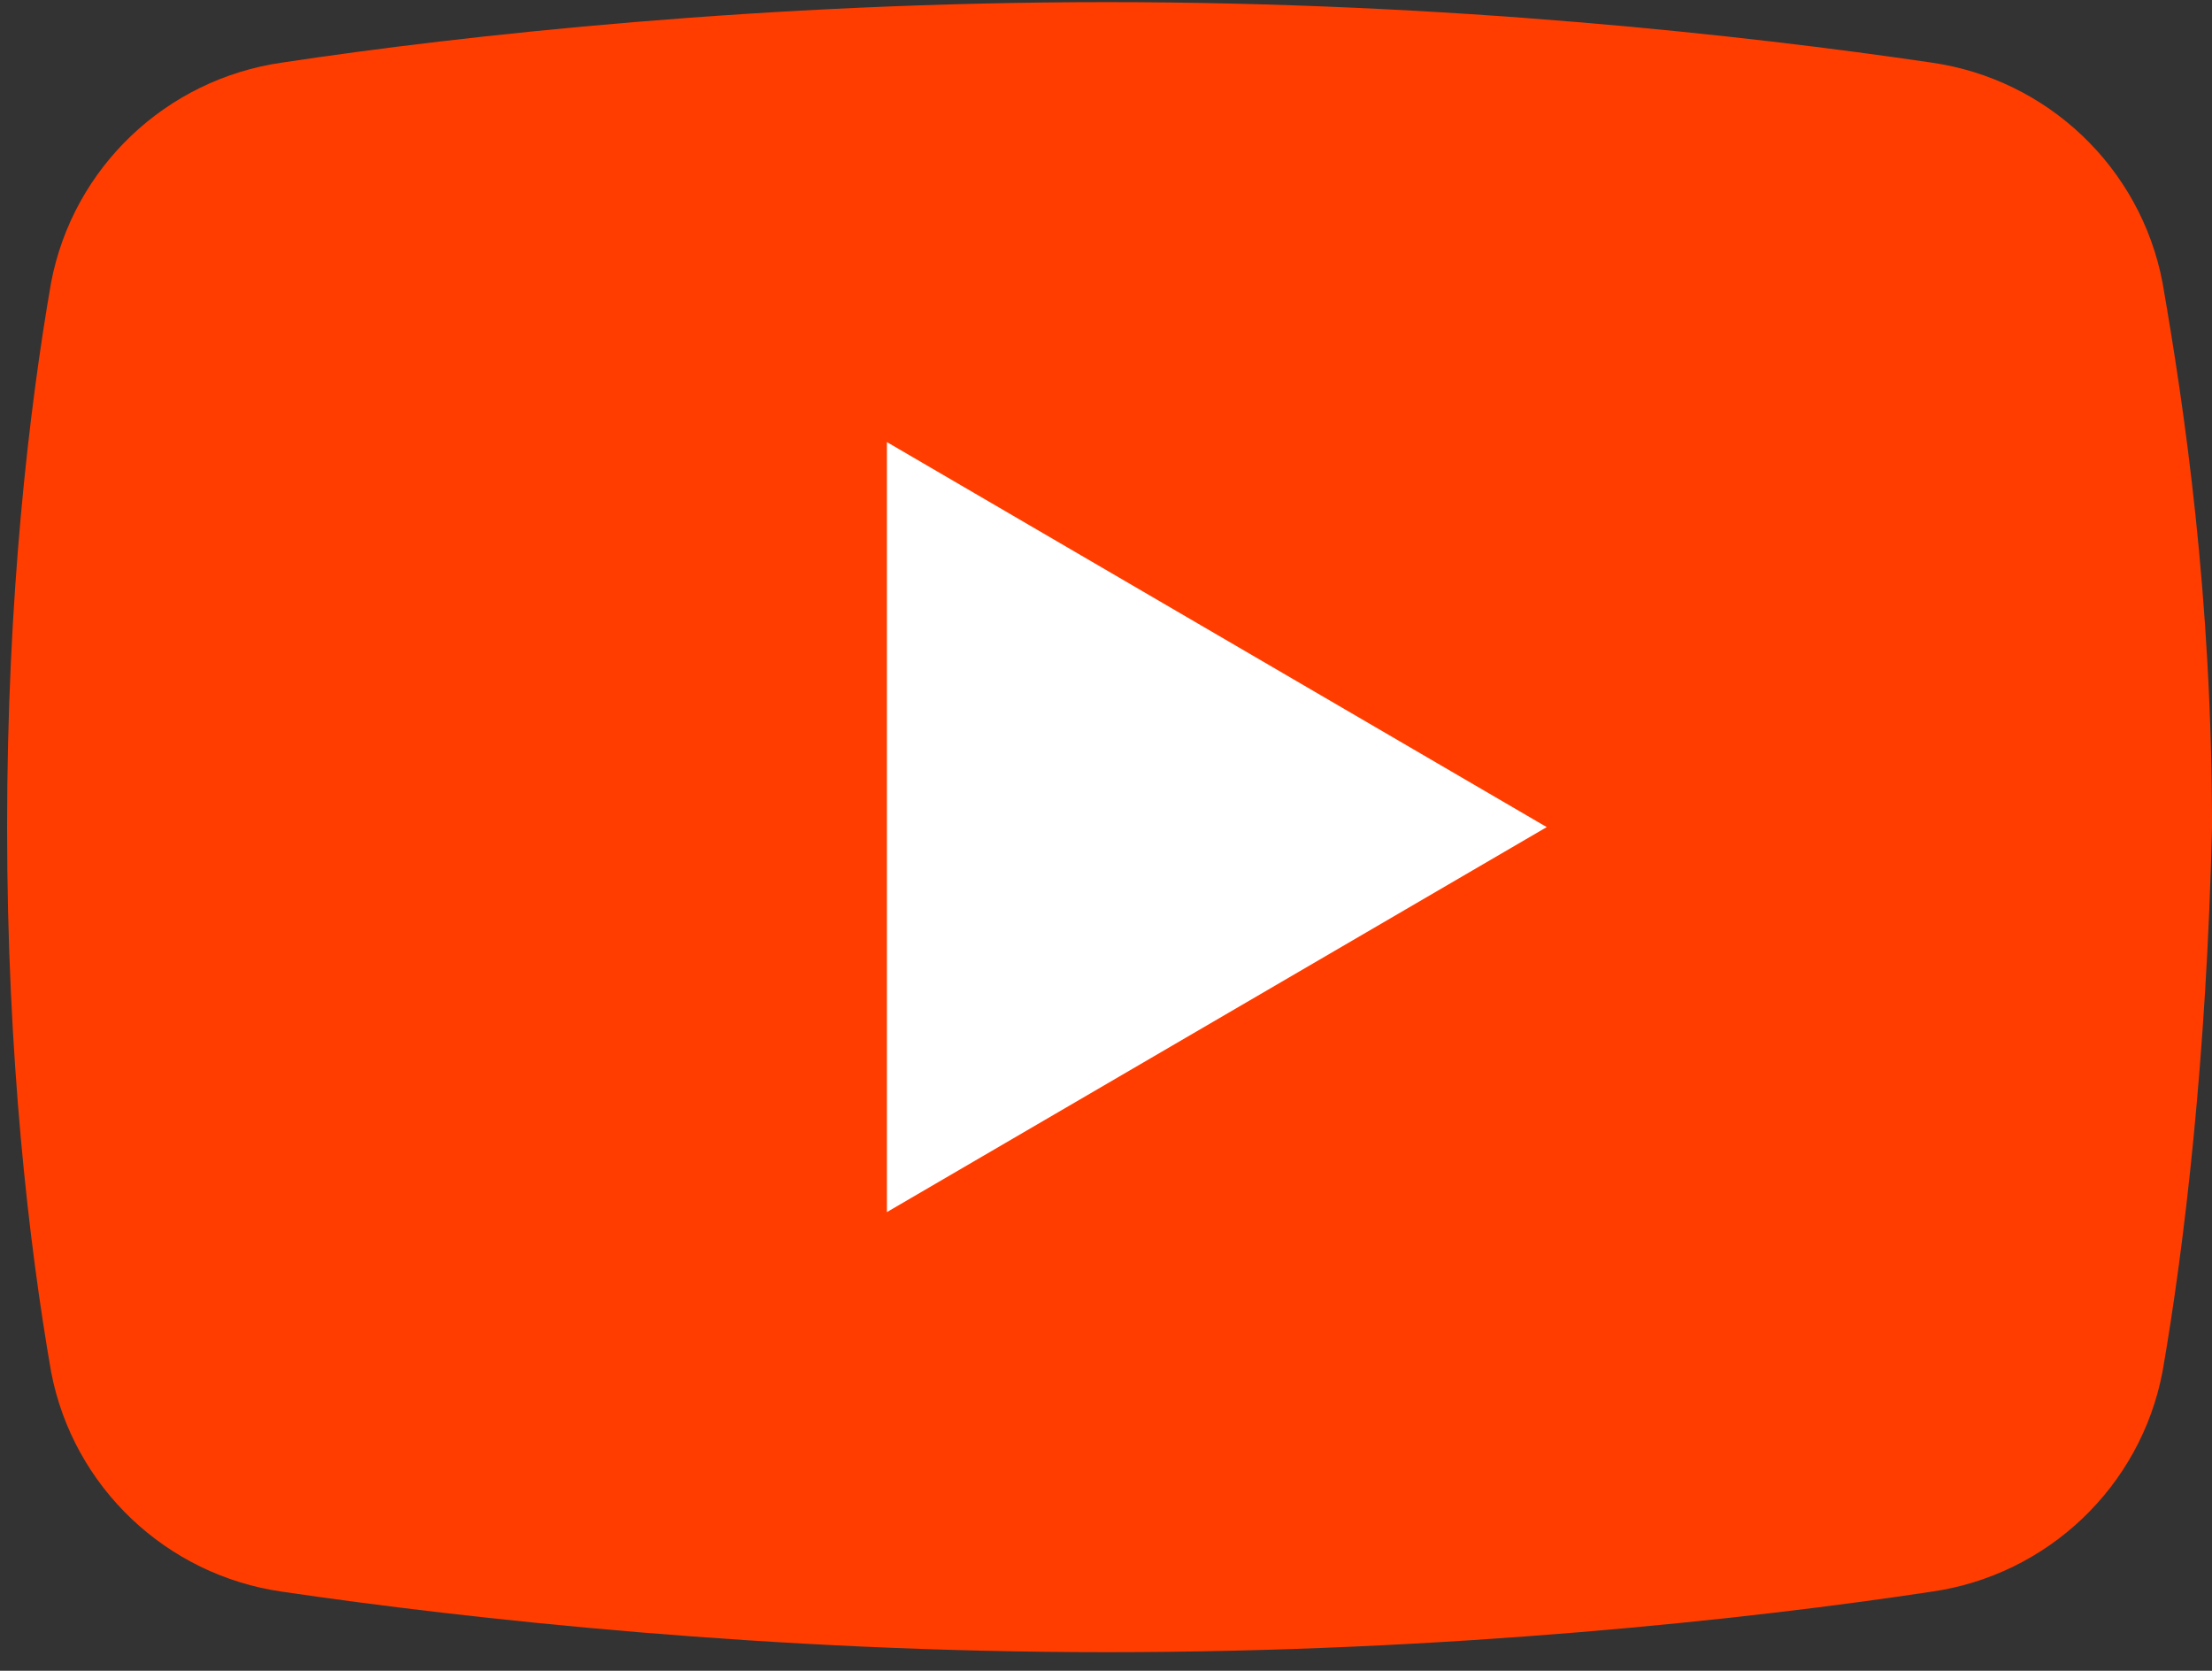
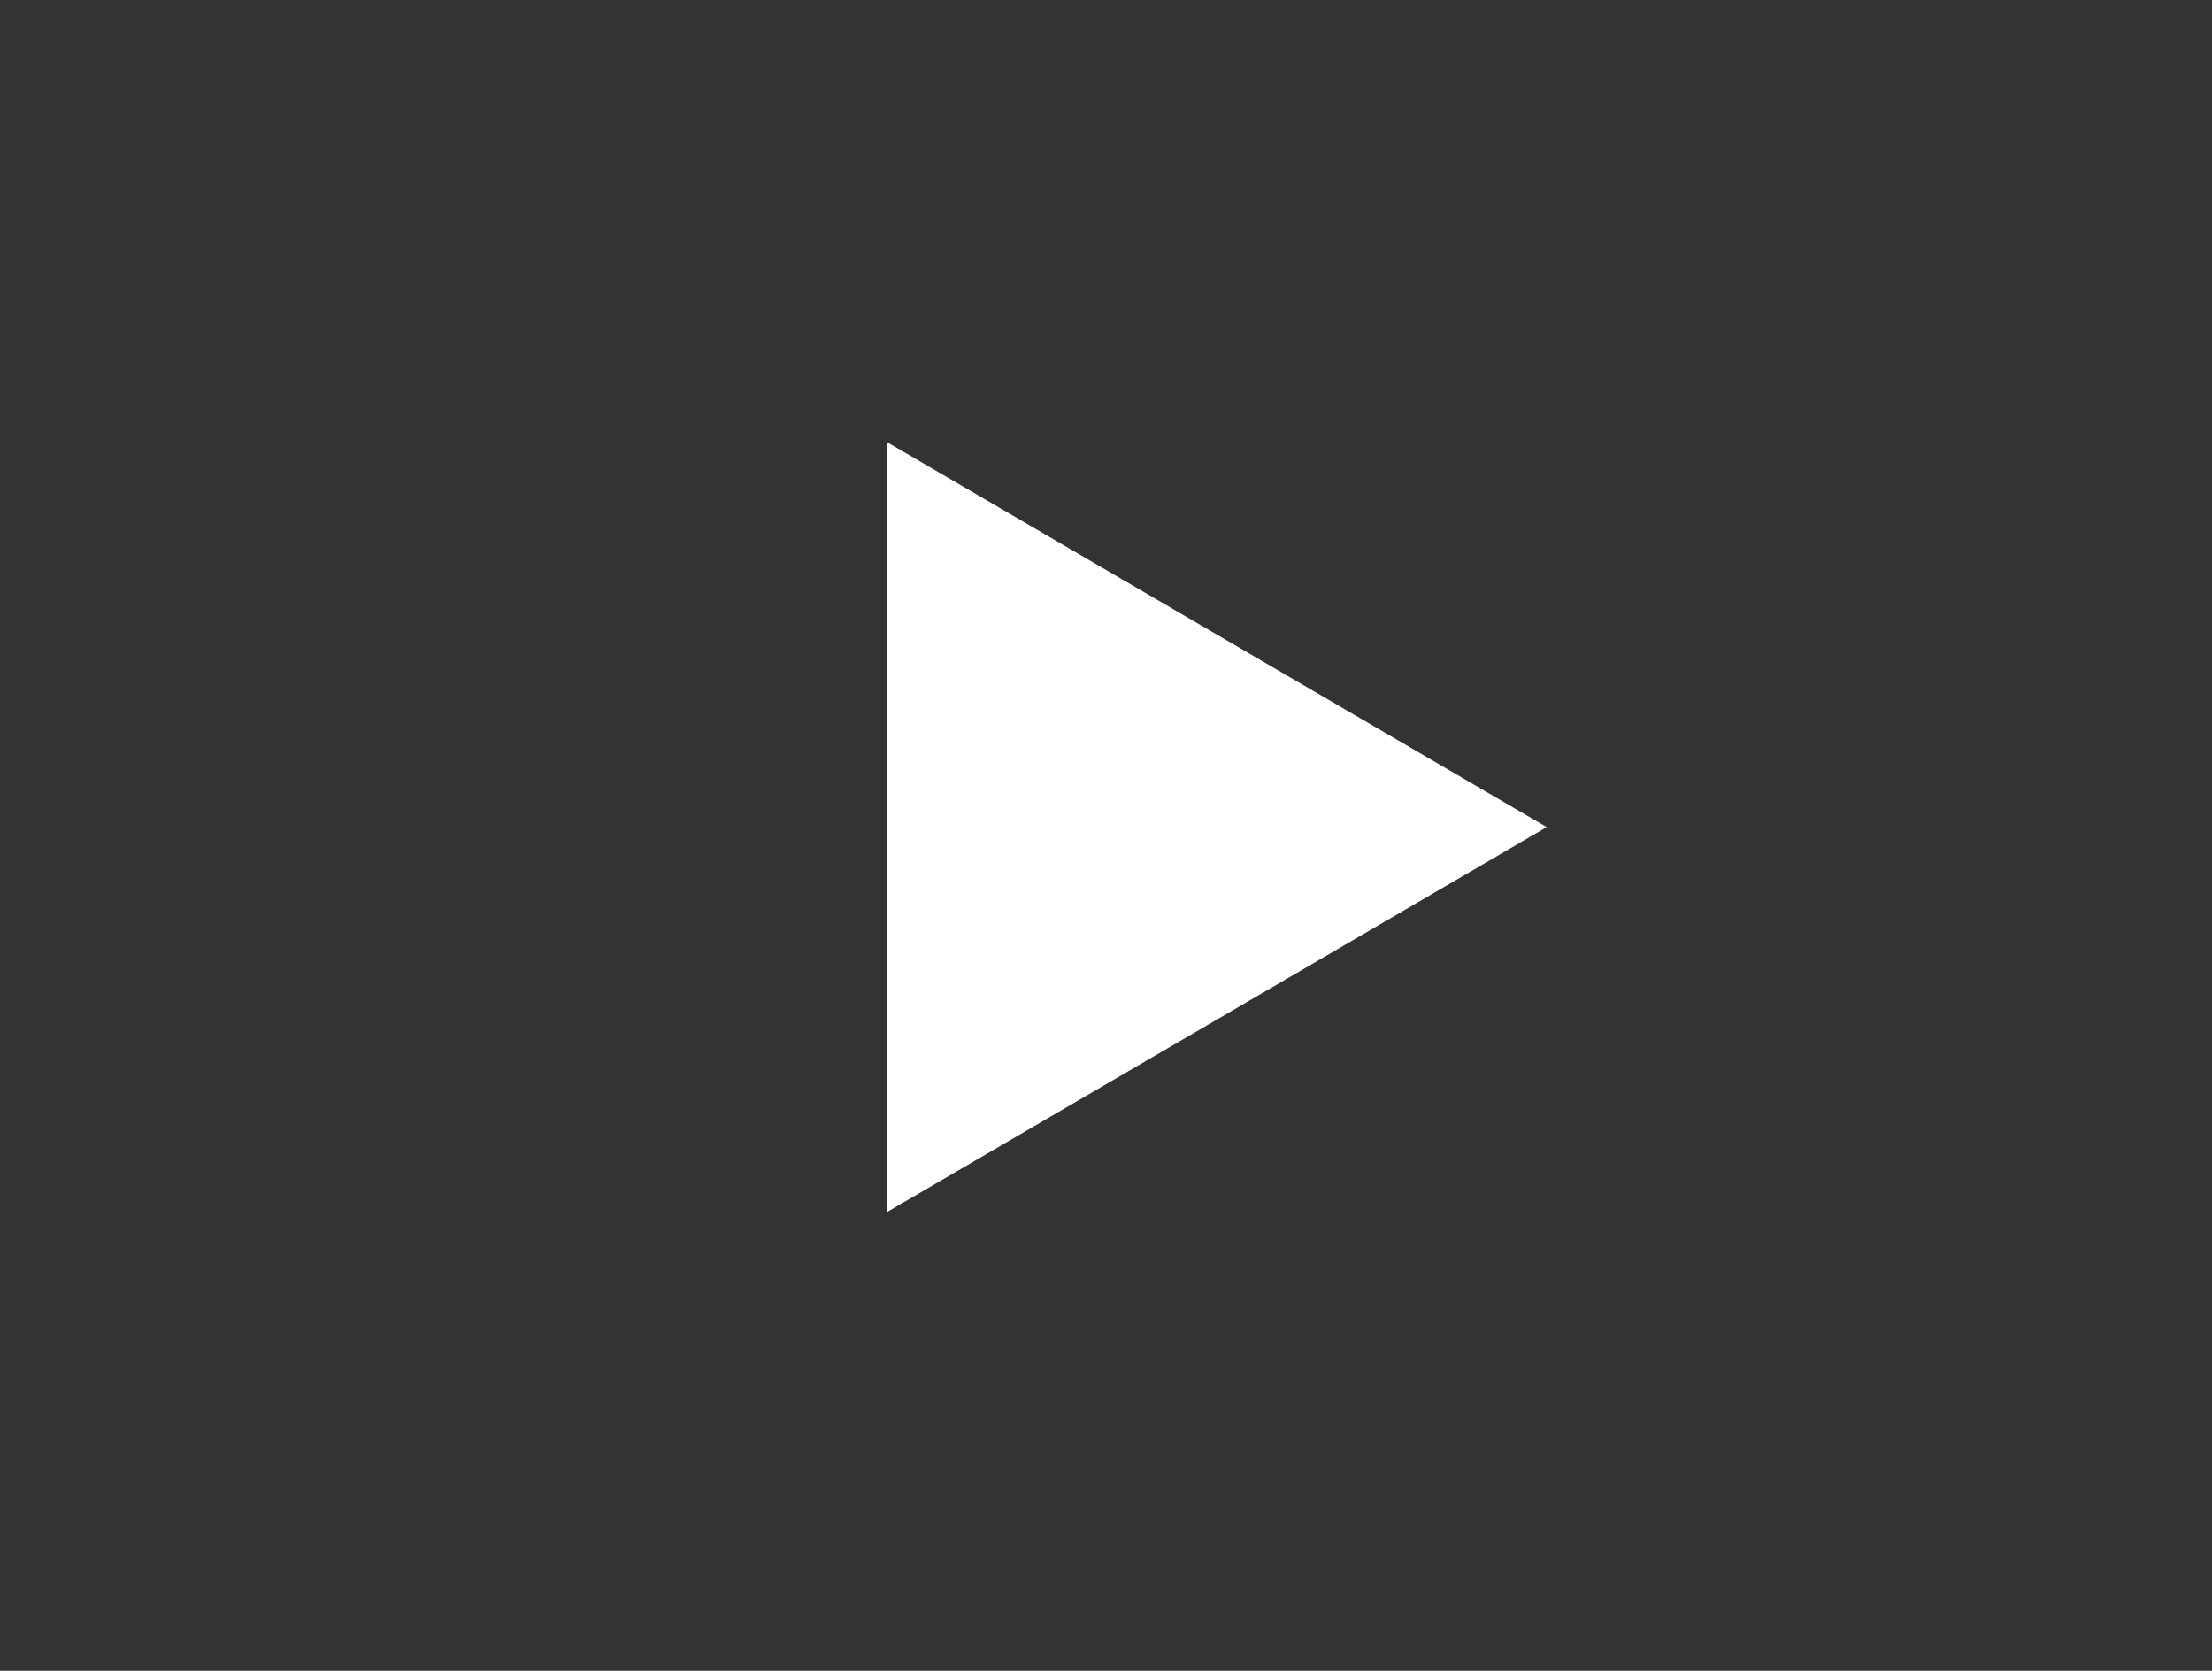
<svg xmlns="http://www.w3.org/2000/svg" width="98" height="74" viewBox="0 0 98 74" fill="none">
  <rect x="0" y="0" width="98" height="74" fill="#333333" stroke="none" />
-   <path d="M95.808 60.752C94.834 65.868 90.693 69.765 85.577 70.496C77.538 71.714 64.139 73.176 49.036 73.176C34.176 73.176 20.777 71.714 12.495 70.496C7.379 69.765 3.238 65.868 2.263 60.752C1.289 55.149 0.314 46.866 0.314 36.635C0.314 26.403 1.289 18.121 2.263 12.518C3.238 7.402 7.379 3.504 12.495 2.773C20.534 1.555 33.932 0.094 49.036 0.094C64.139 0.094 77.294 1.555 85.577 2.773C90.693 3.504 94.834 7.402 95.808 12.518C96.783 18.121 98.001 26.403 98.001 36.635C97.757 46.866 96.783 55.149 95.808 60.752Z" fill="#FF3D00" />
-   <path d="M39.293 53.685V19.58L68.526 36.633L39.293 53.685Z" fill="white" />
+   <path d="M39.293 53.685V19.58L68.526 36.633L39.293 53.685" fill="white" />
</svg>